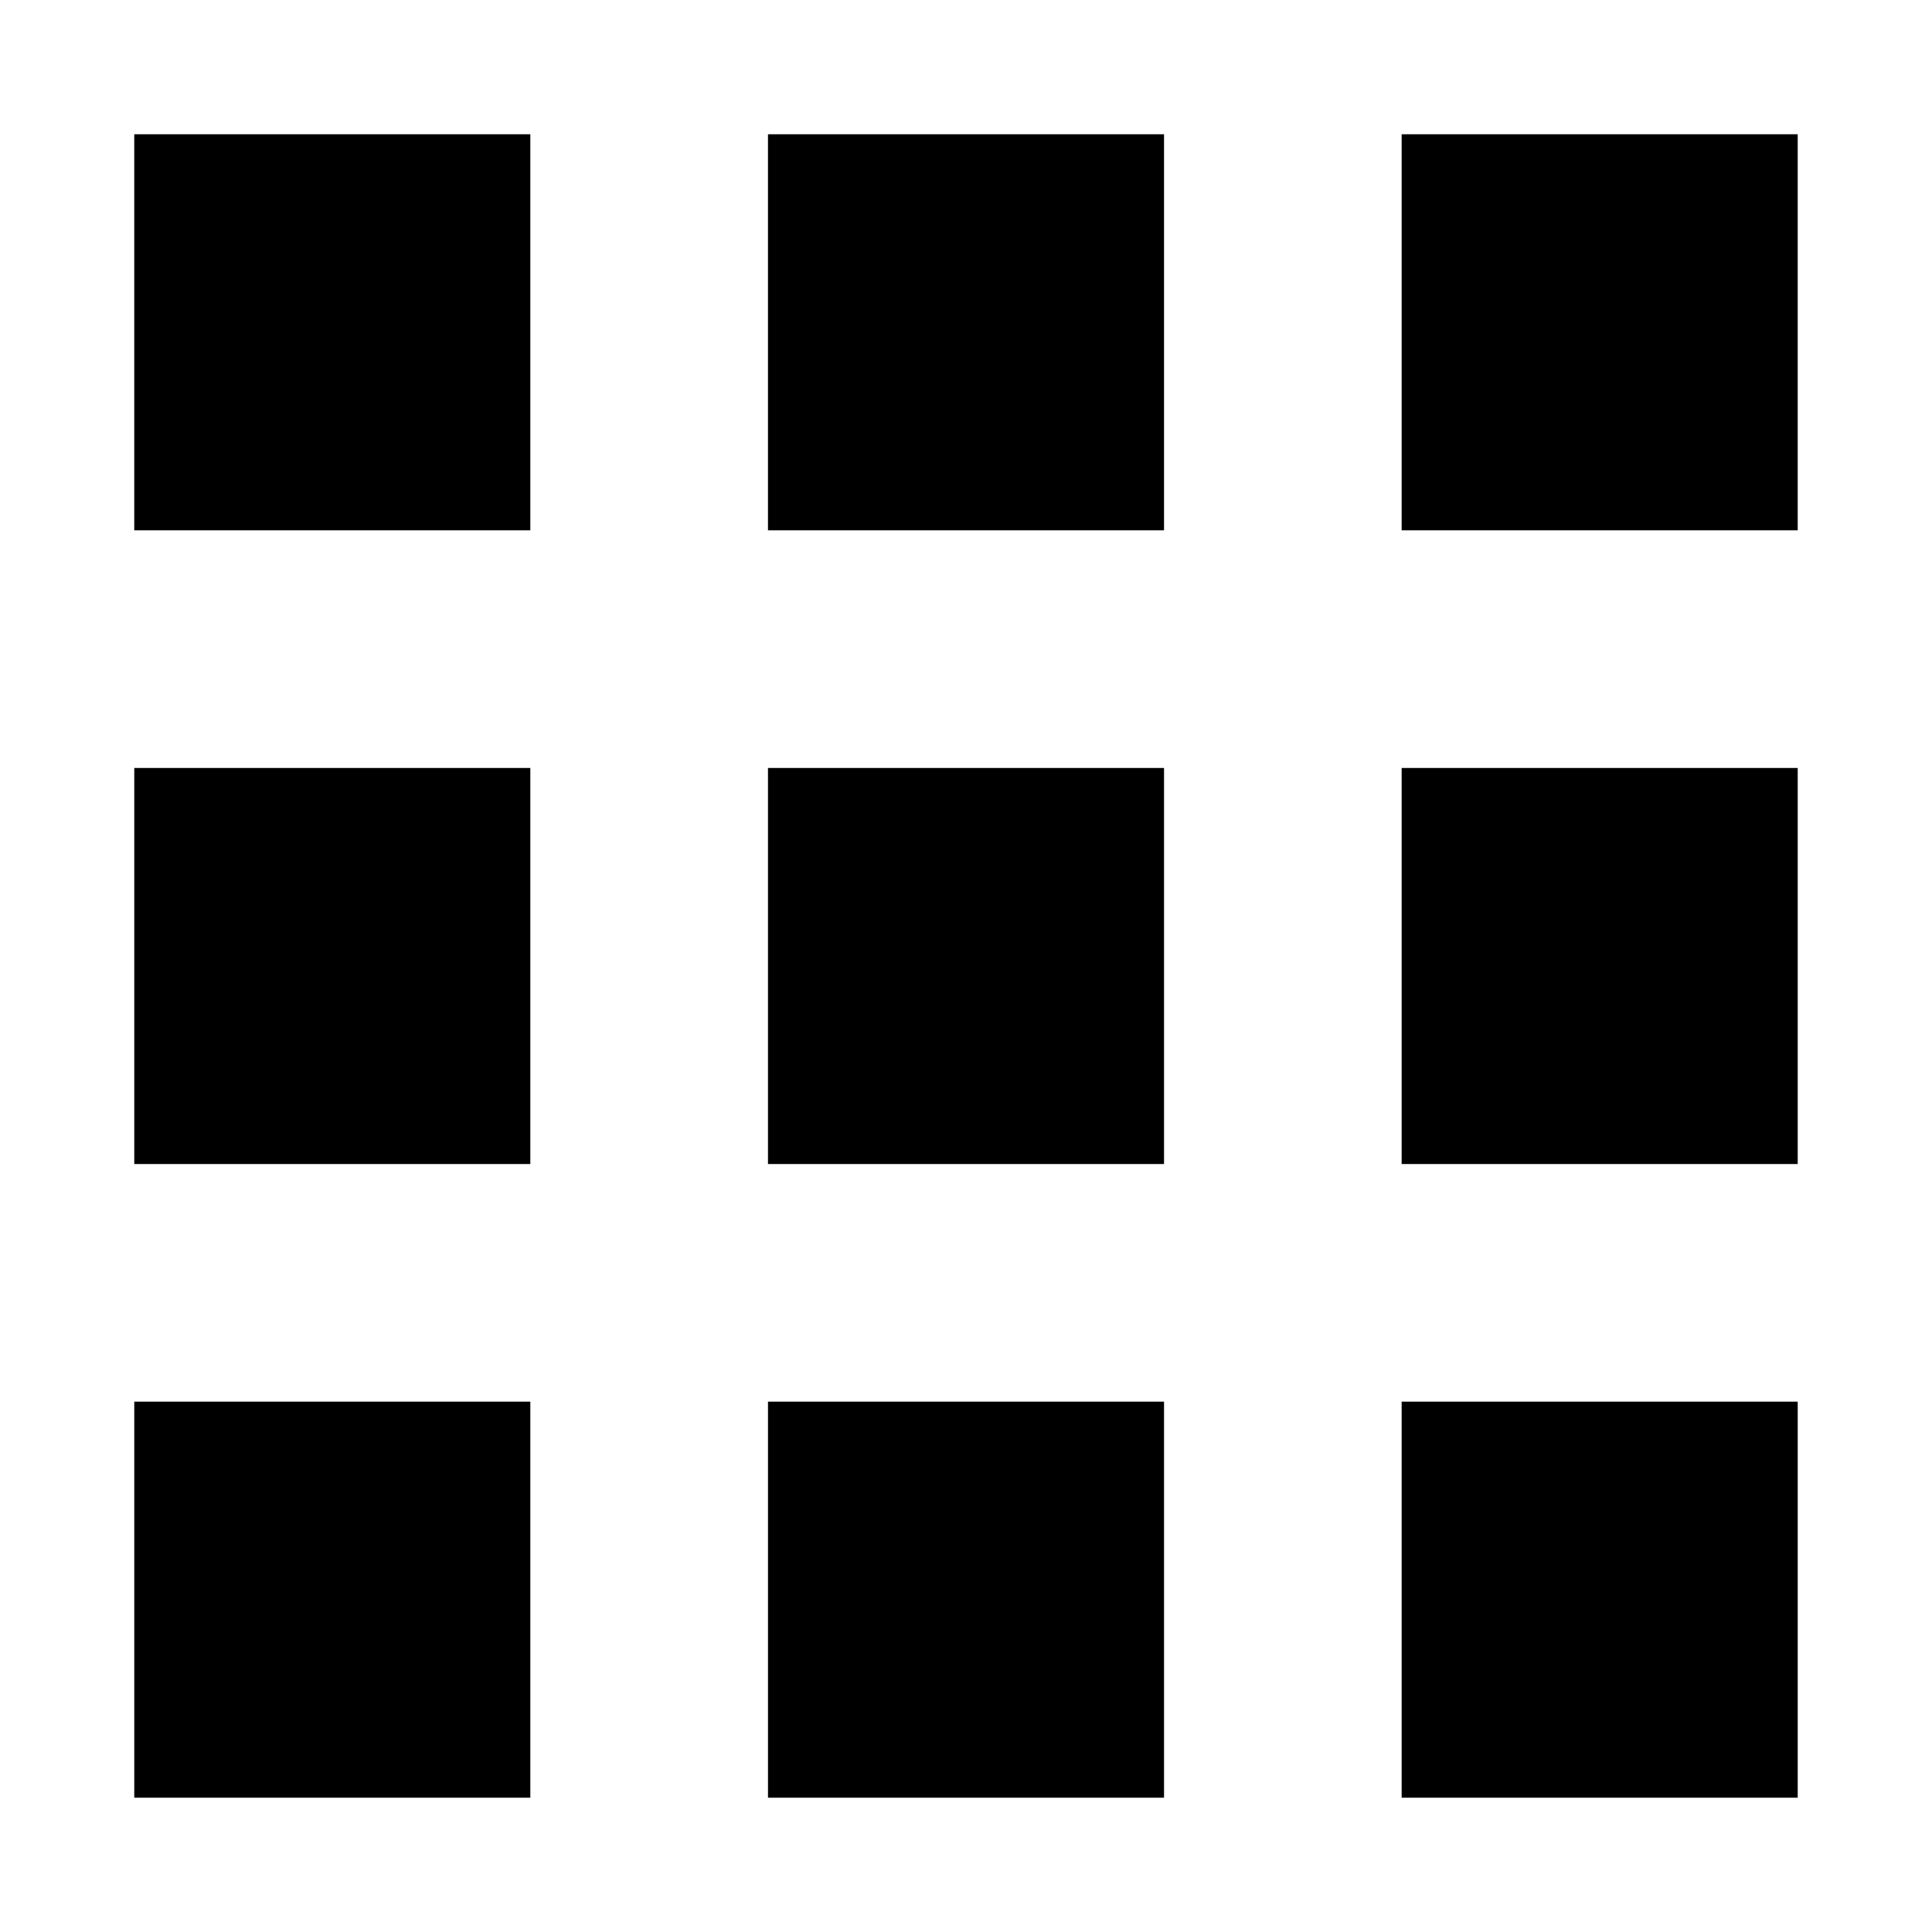
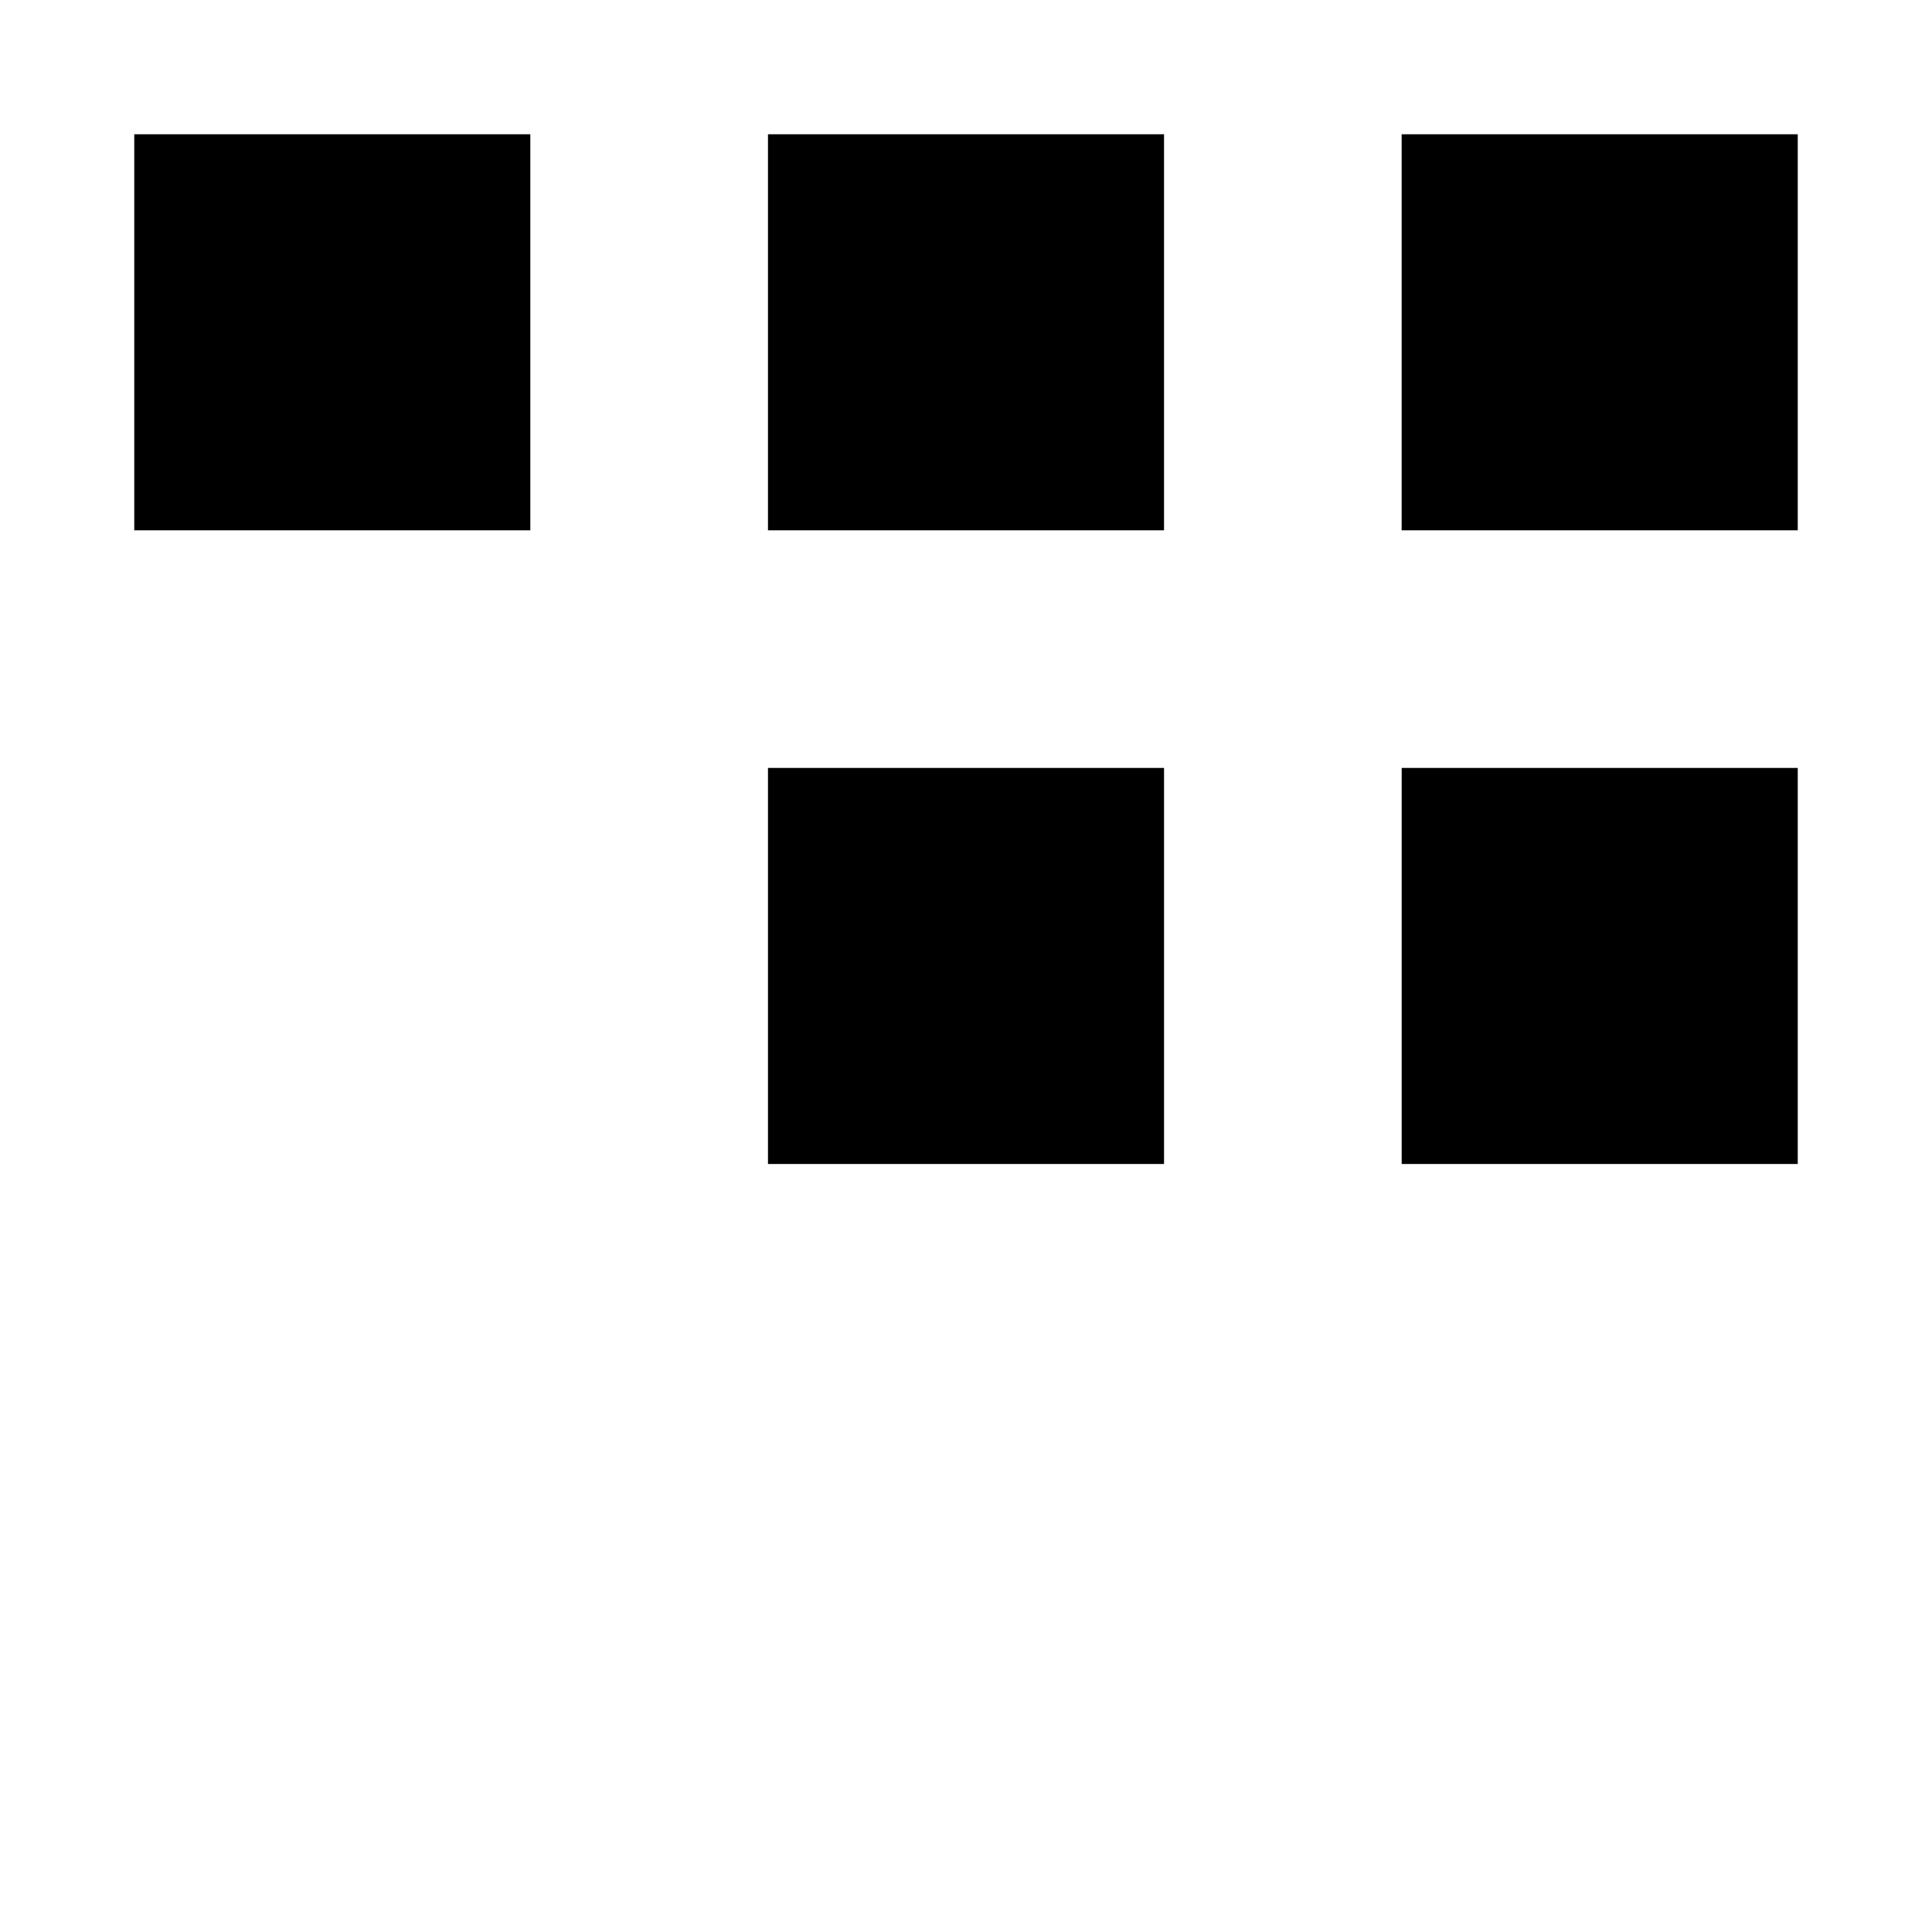
<svg xmlns="http://www.w3.org/2000/svg" fill="#000000" width="800px" height="800px" version="1.1" viewBox="144 144 512 512">
-   <path d="m179.58 179.58h104.96v104.96h-104.96zm335.87 104.96h104.96v-104.96h-104.96zm-167.93 0h104.96v-104.96h-104.96zm-167.94 167.94h104.96v-104.96h-104.96zm335.87 0h104.96v-104.96h-104.96zm-167.93 0h104.96v-104.96h-104.96zm-167.94 167.93h104.96v-104.96h-104.96zm335.87 0h104.96v-104.96h-104.96zm-167.93 0h104.96v-104.96h-104.96z" />
+   <path d="m179.58 179.58h104.96v104.96h-104.96zm335.87 104.96h104.96v-104.96h-104.96zm-167.93 0h104.96v-104.96h-104.96zh104.96v-104.96h-104.96zm335.87 0h104.96v-104.96h-104.96zm-167.93 0h104.96v-104.96h-104.96zm-167.94 167.93h104.96v-104.96h-104.96zm335.87 0h104.96v-104.96h-104.96zm-167.93 0h104.96v-104.96h-104.96z" />
</svg>